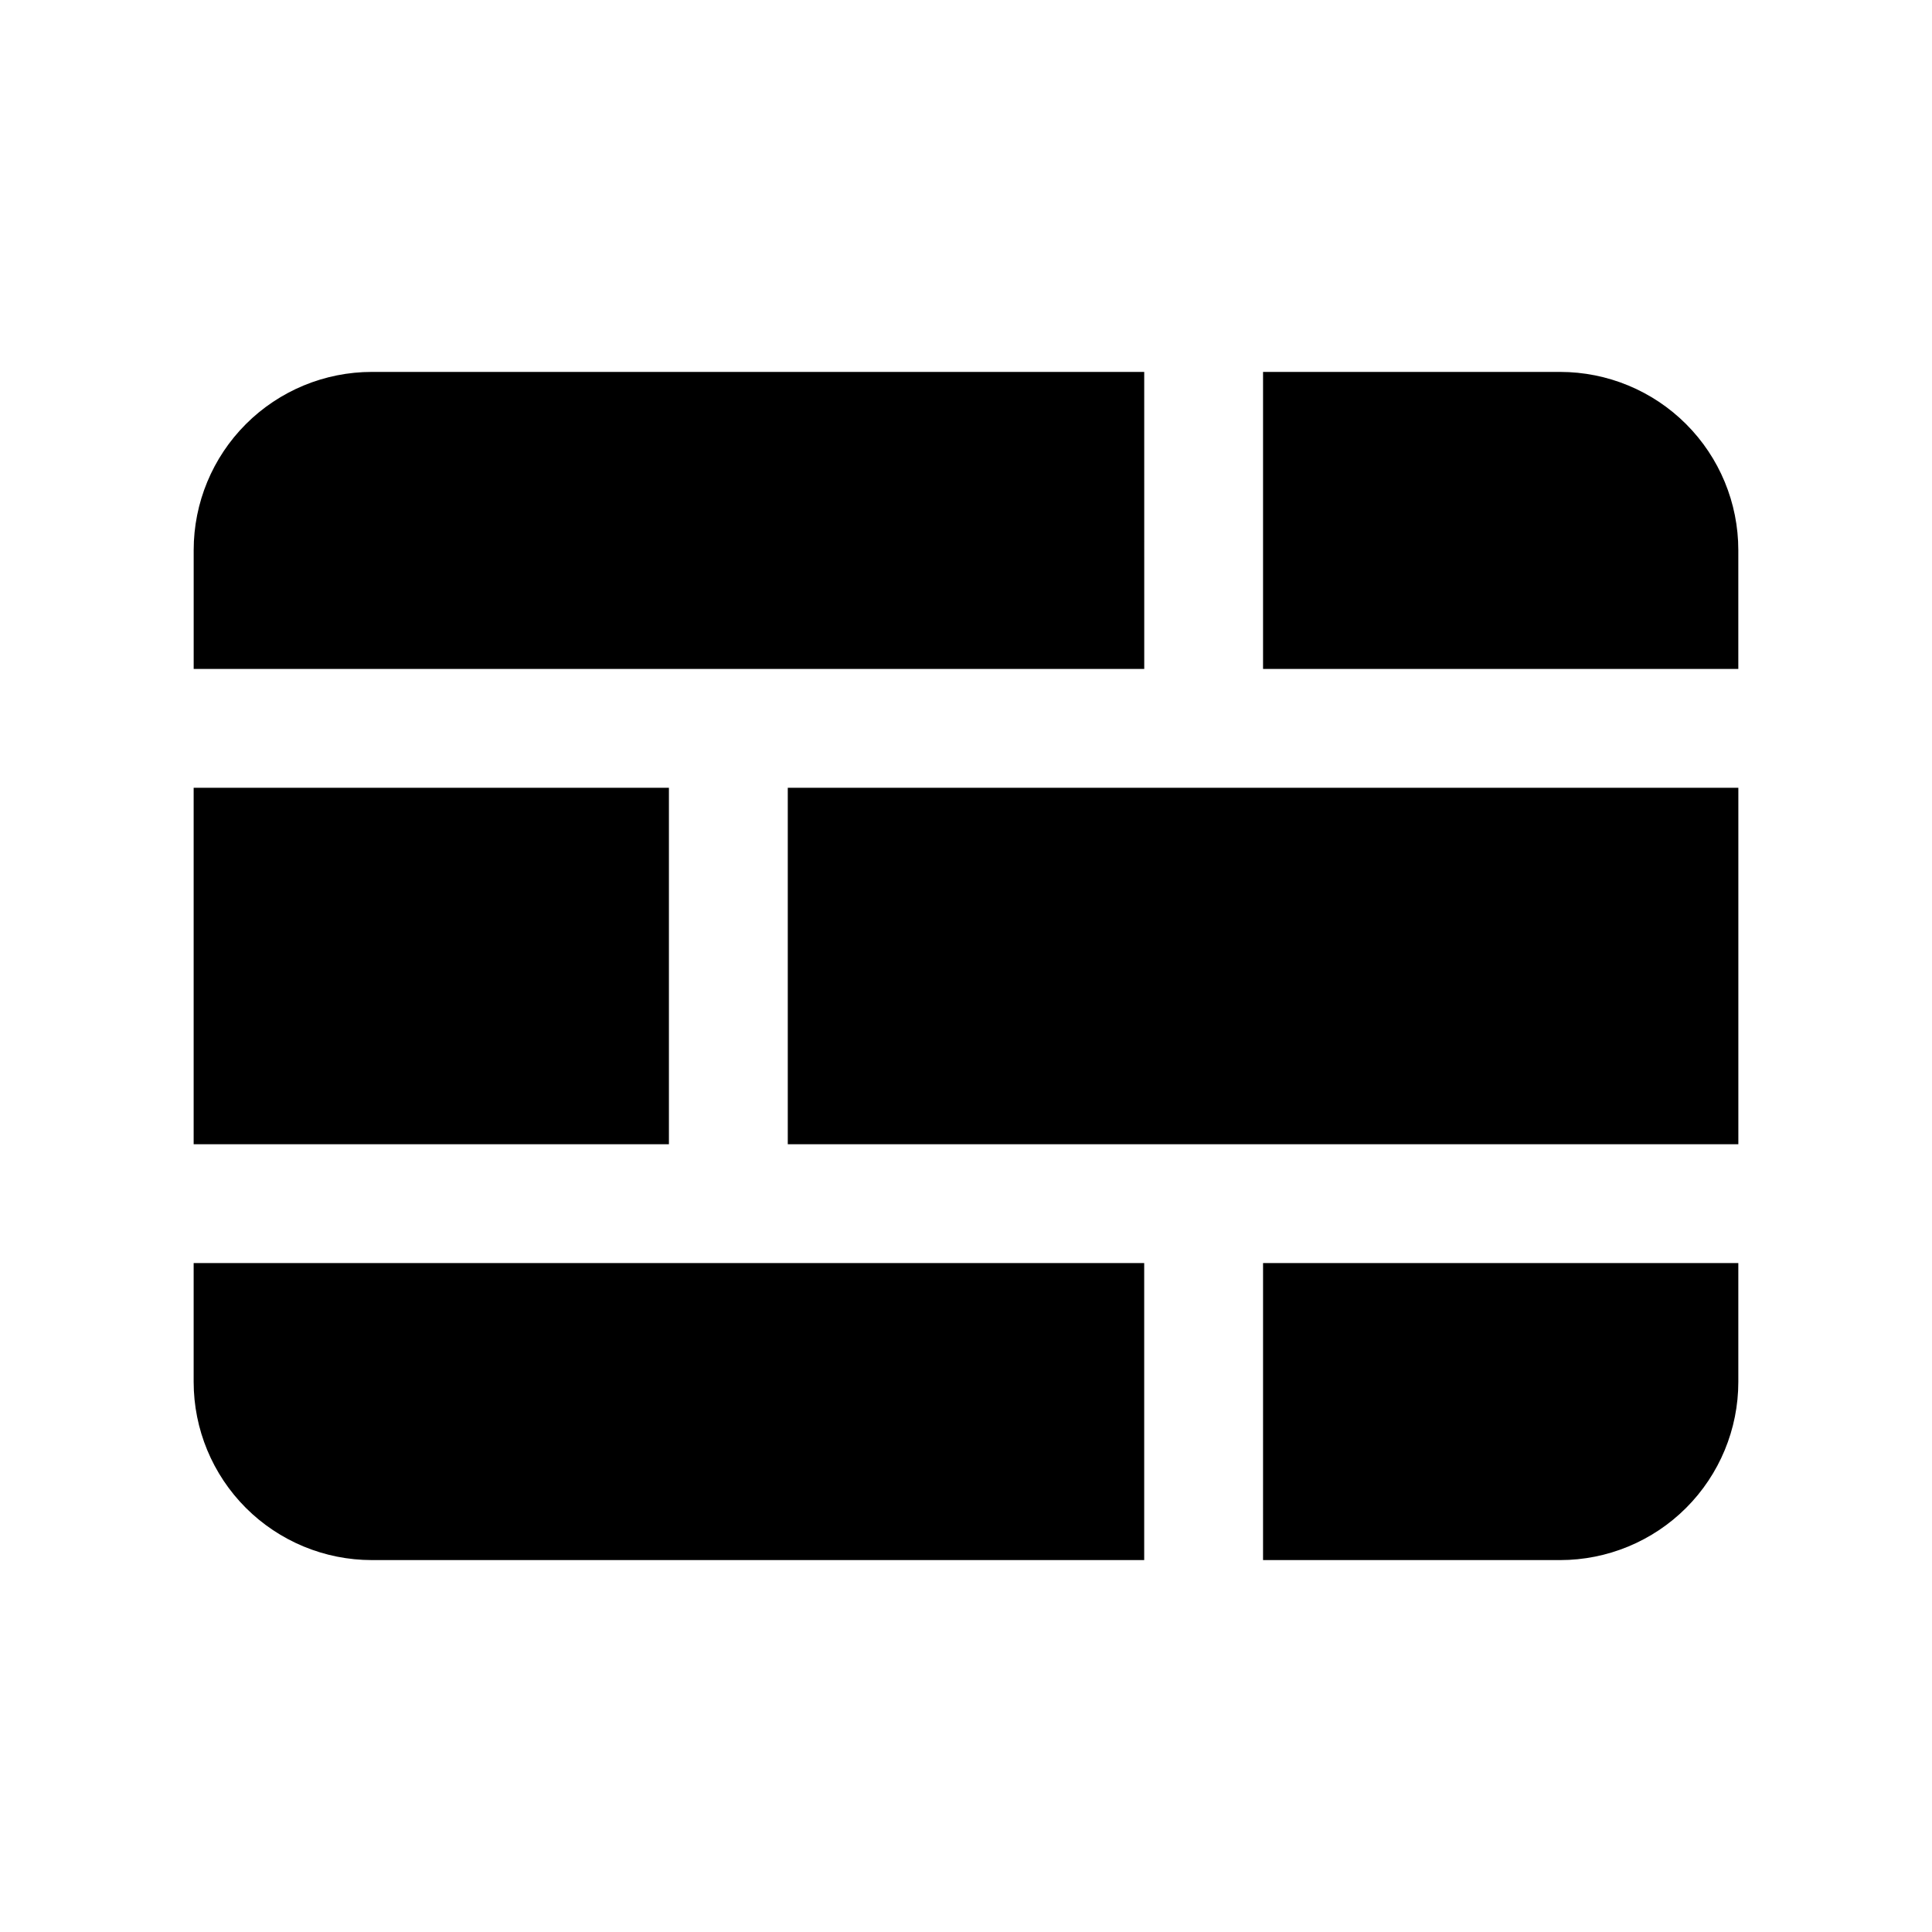
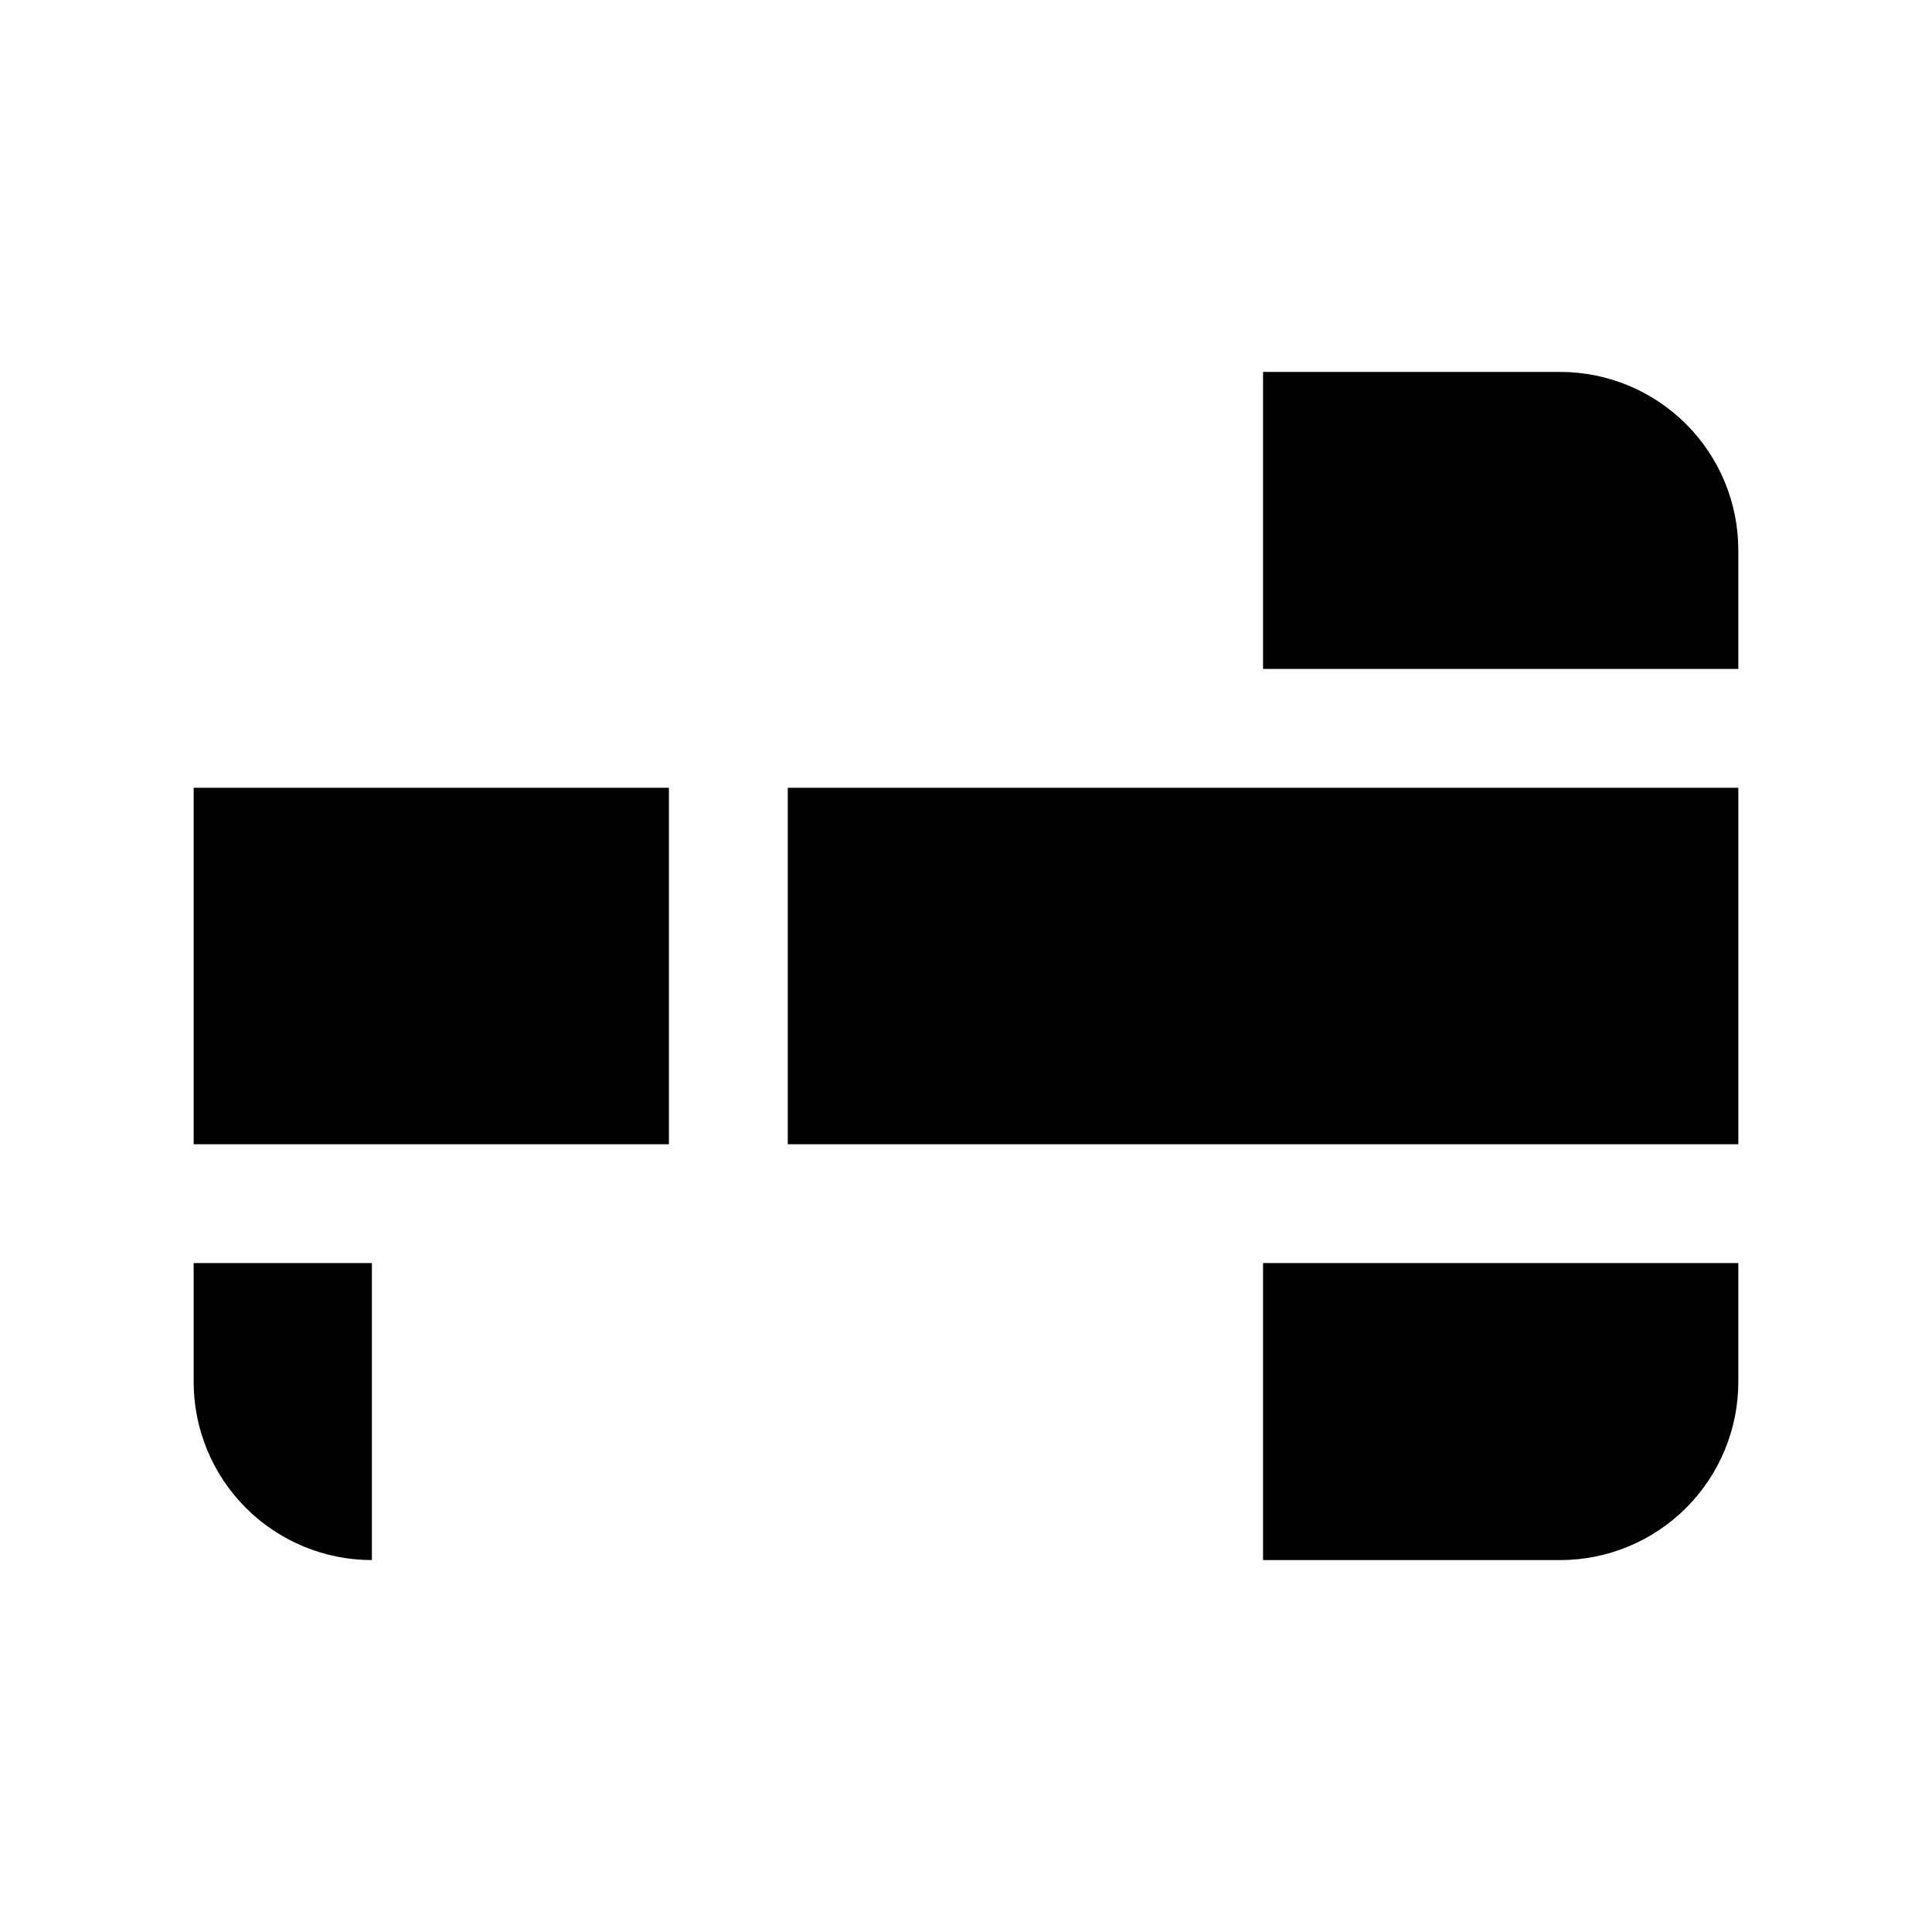
<svg xmlns="http://www.w3.org/2000/svg" fill="#000000" width="800px" height="800px" version="1.1" viewBox="144 144 512 512">
  <g>
    <path d="m195.32 352.77h125.95v94.465h-125.95z" />
-     <path d="m447.23 242.56h-204.67c-12.527 0-24.539 4.977-33.398 13.832-8.859 8.859-13.836 20.871-13.836 33.398v31.488h251.91z" />
-     <path d="m195.32 478.72v31.488c0 12.527 4.977 24.539 13.836 33.398 8.859 8.855 20.871 13.832 33.398 13.832h204.67v-78.719z" />
+     <path d="m195.32 478.72v31.488c0 12.527 4.977 24.539 13.836 33.398 8.859 8.855 20.871 13.832 33.398 13.832v-78.719z" />
    <path d="m557.44 242.56h-78.719v78.719h125.95v-31.488c0-12.527-4.977-24.539-13.836-33.398-8.855-8.855-20.871-13.832-33.398-13.832z" />
    <path d="m352.77 352.77h251.91v94.465h-251.91z" />
    <path d="m478.72 557.44h78.719c12.527 0 24.543-4.977 33.398-13.832 8.859-8.859 13.836-20.871 13.836-33.398v-31.488h-125.95z" />
  </g>
</svg>